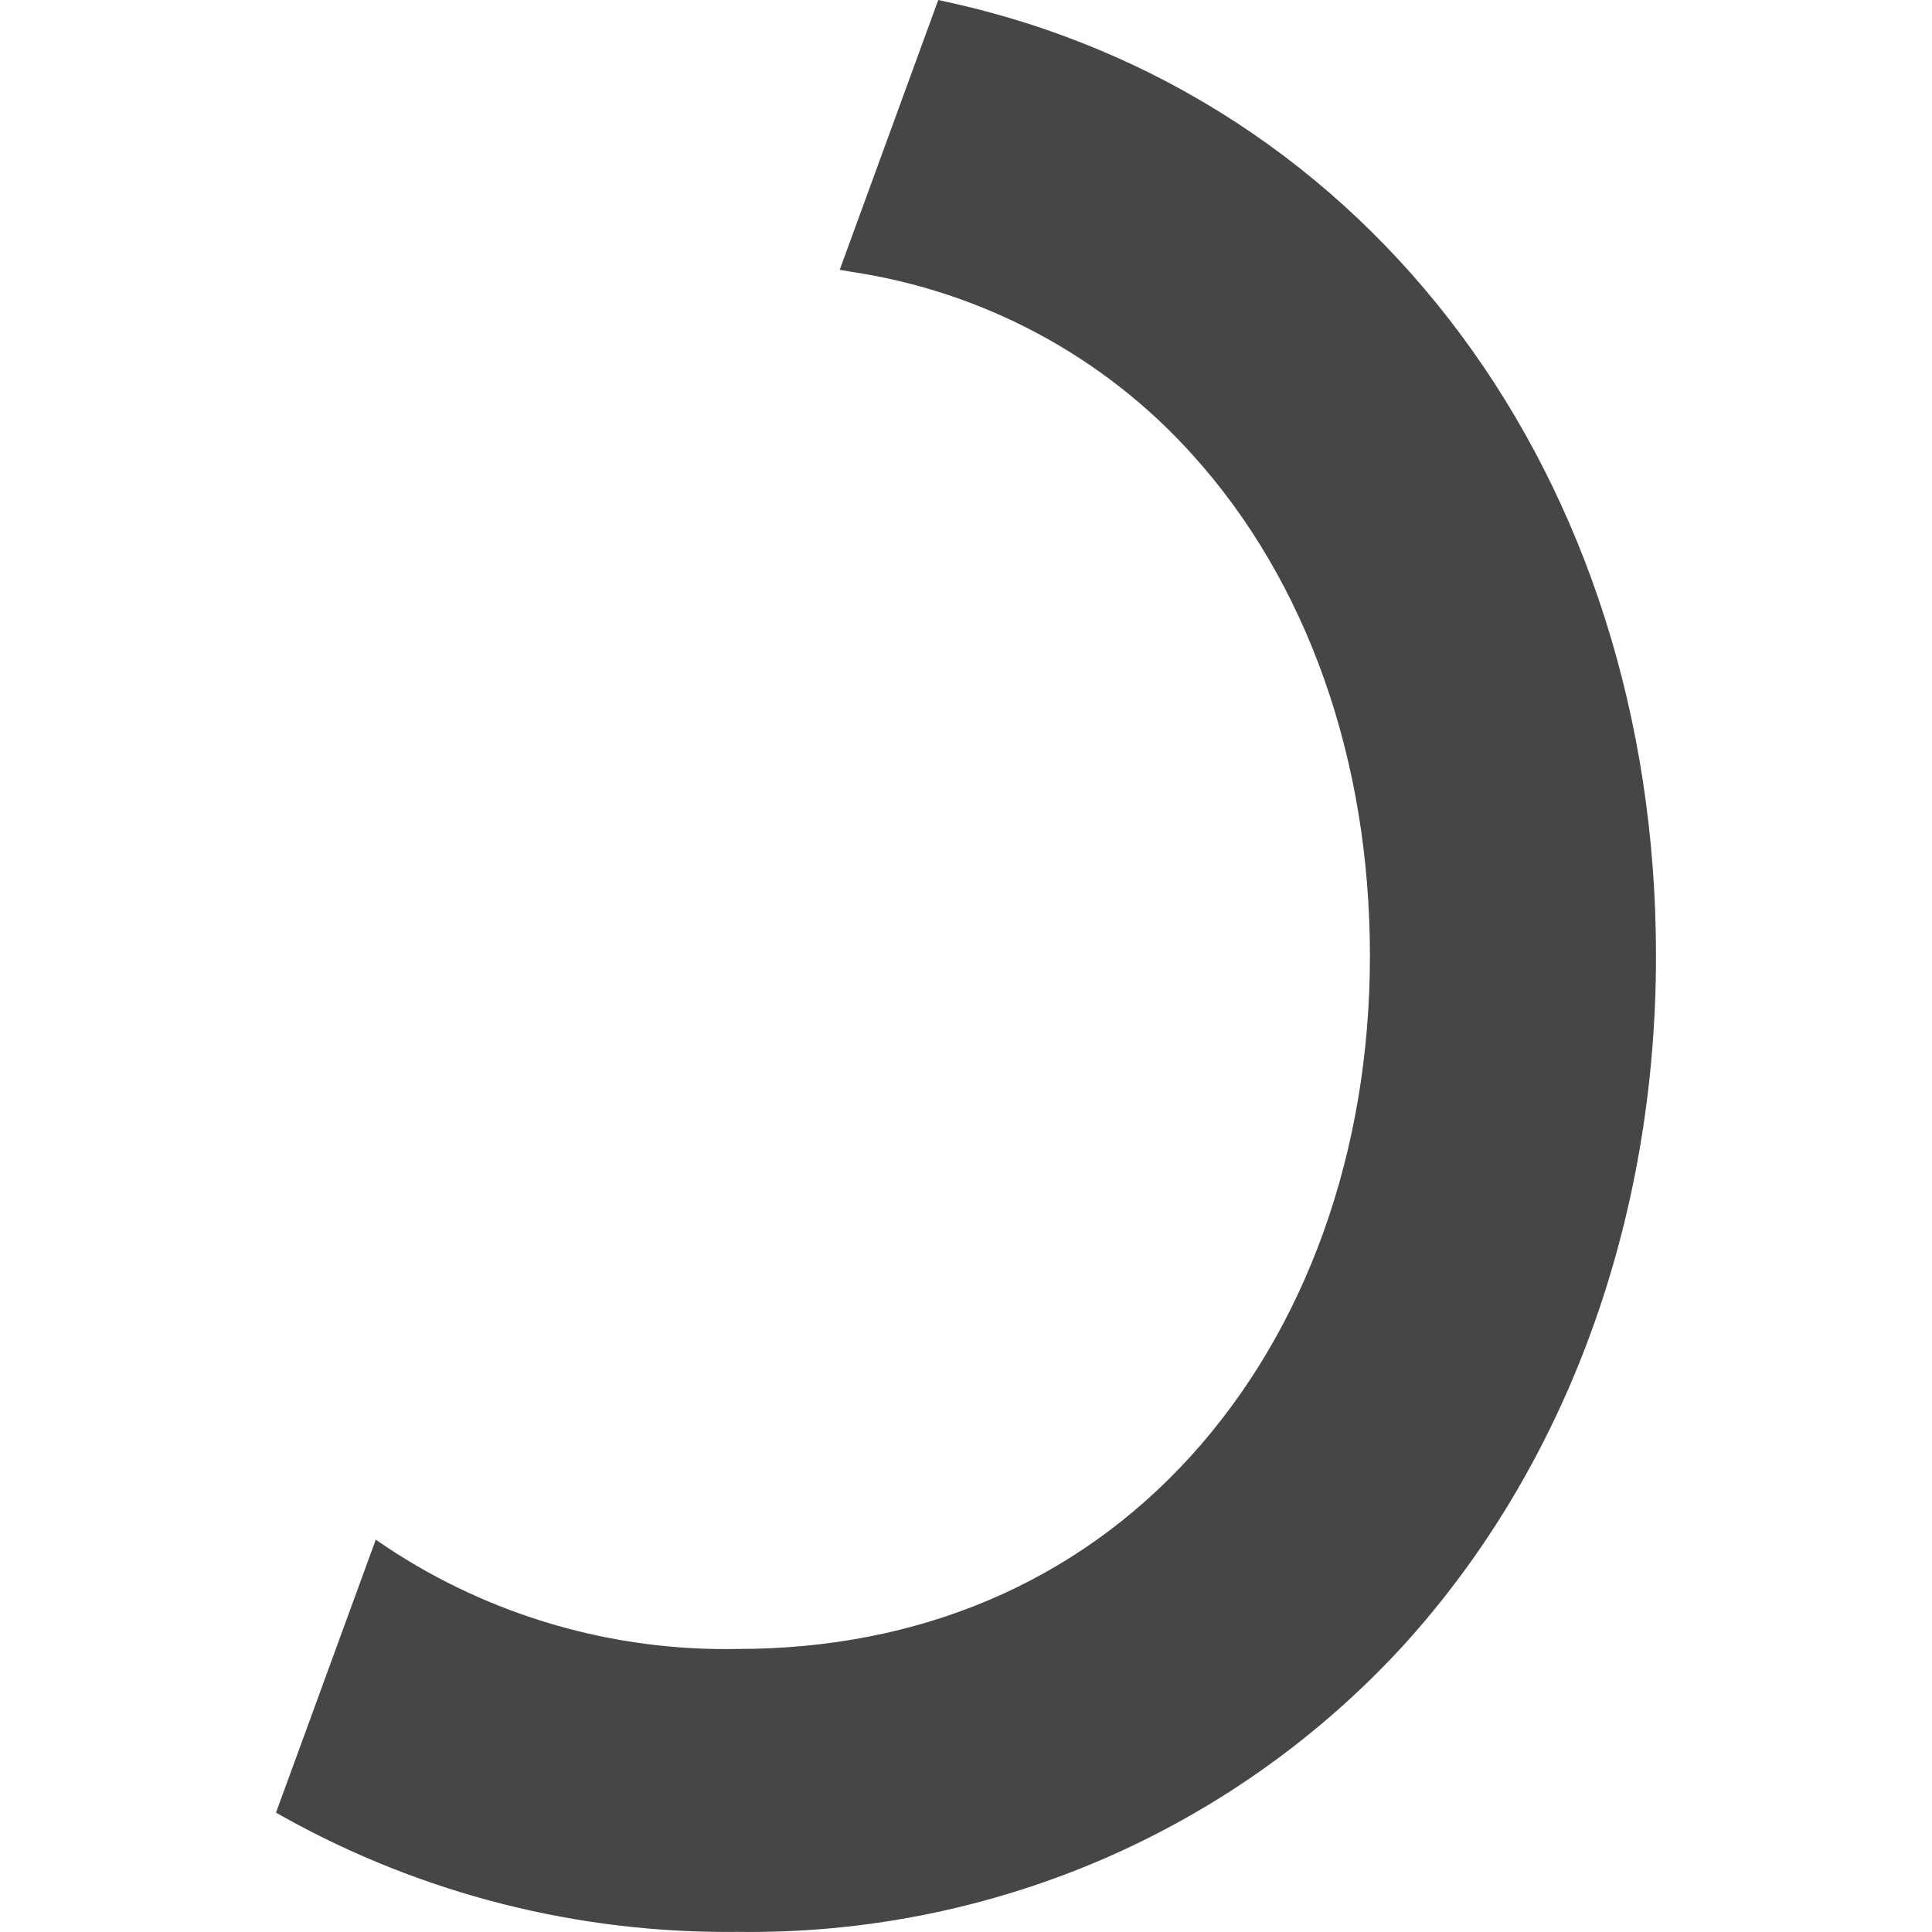
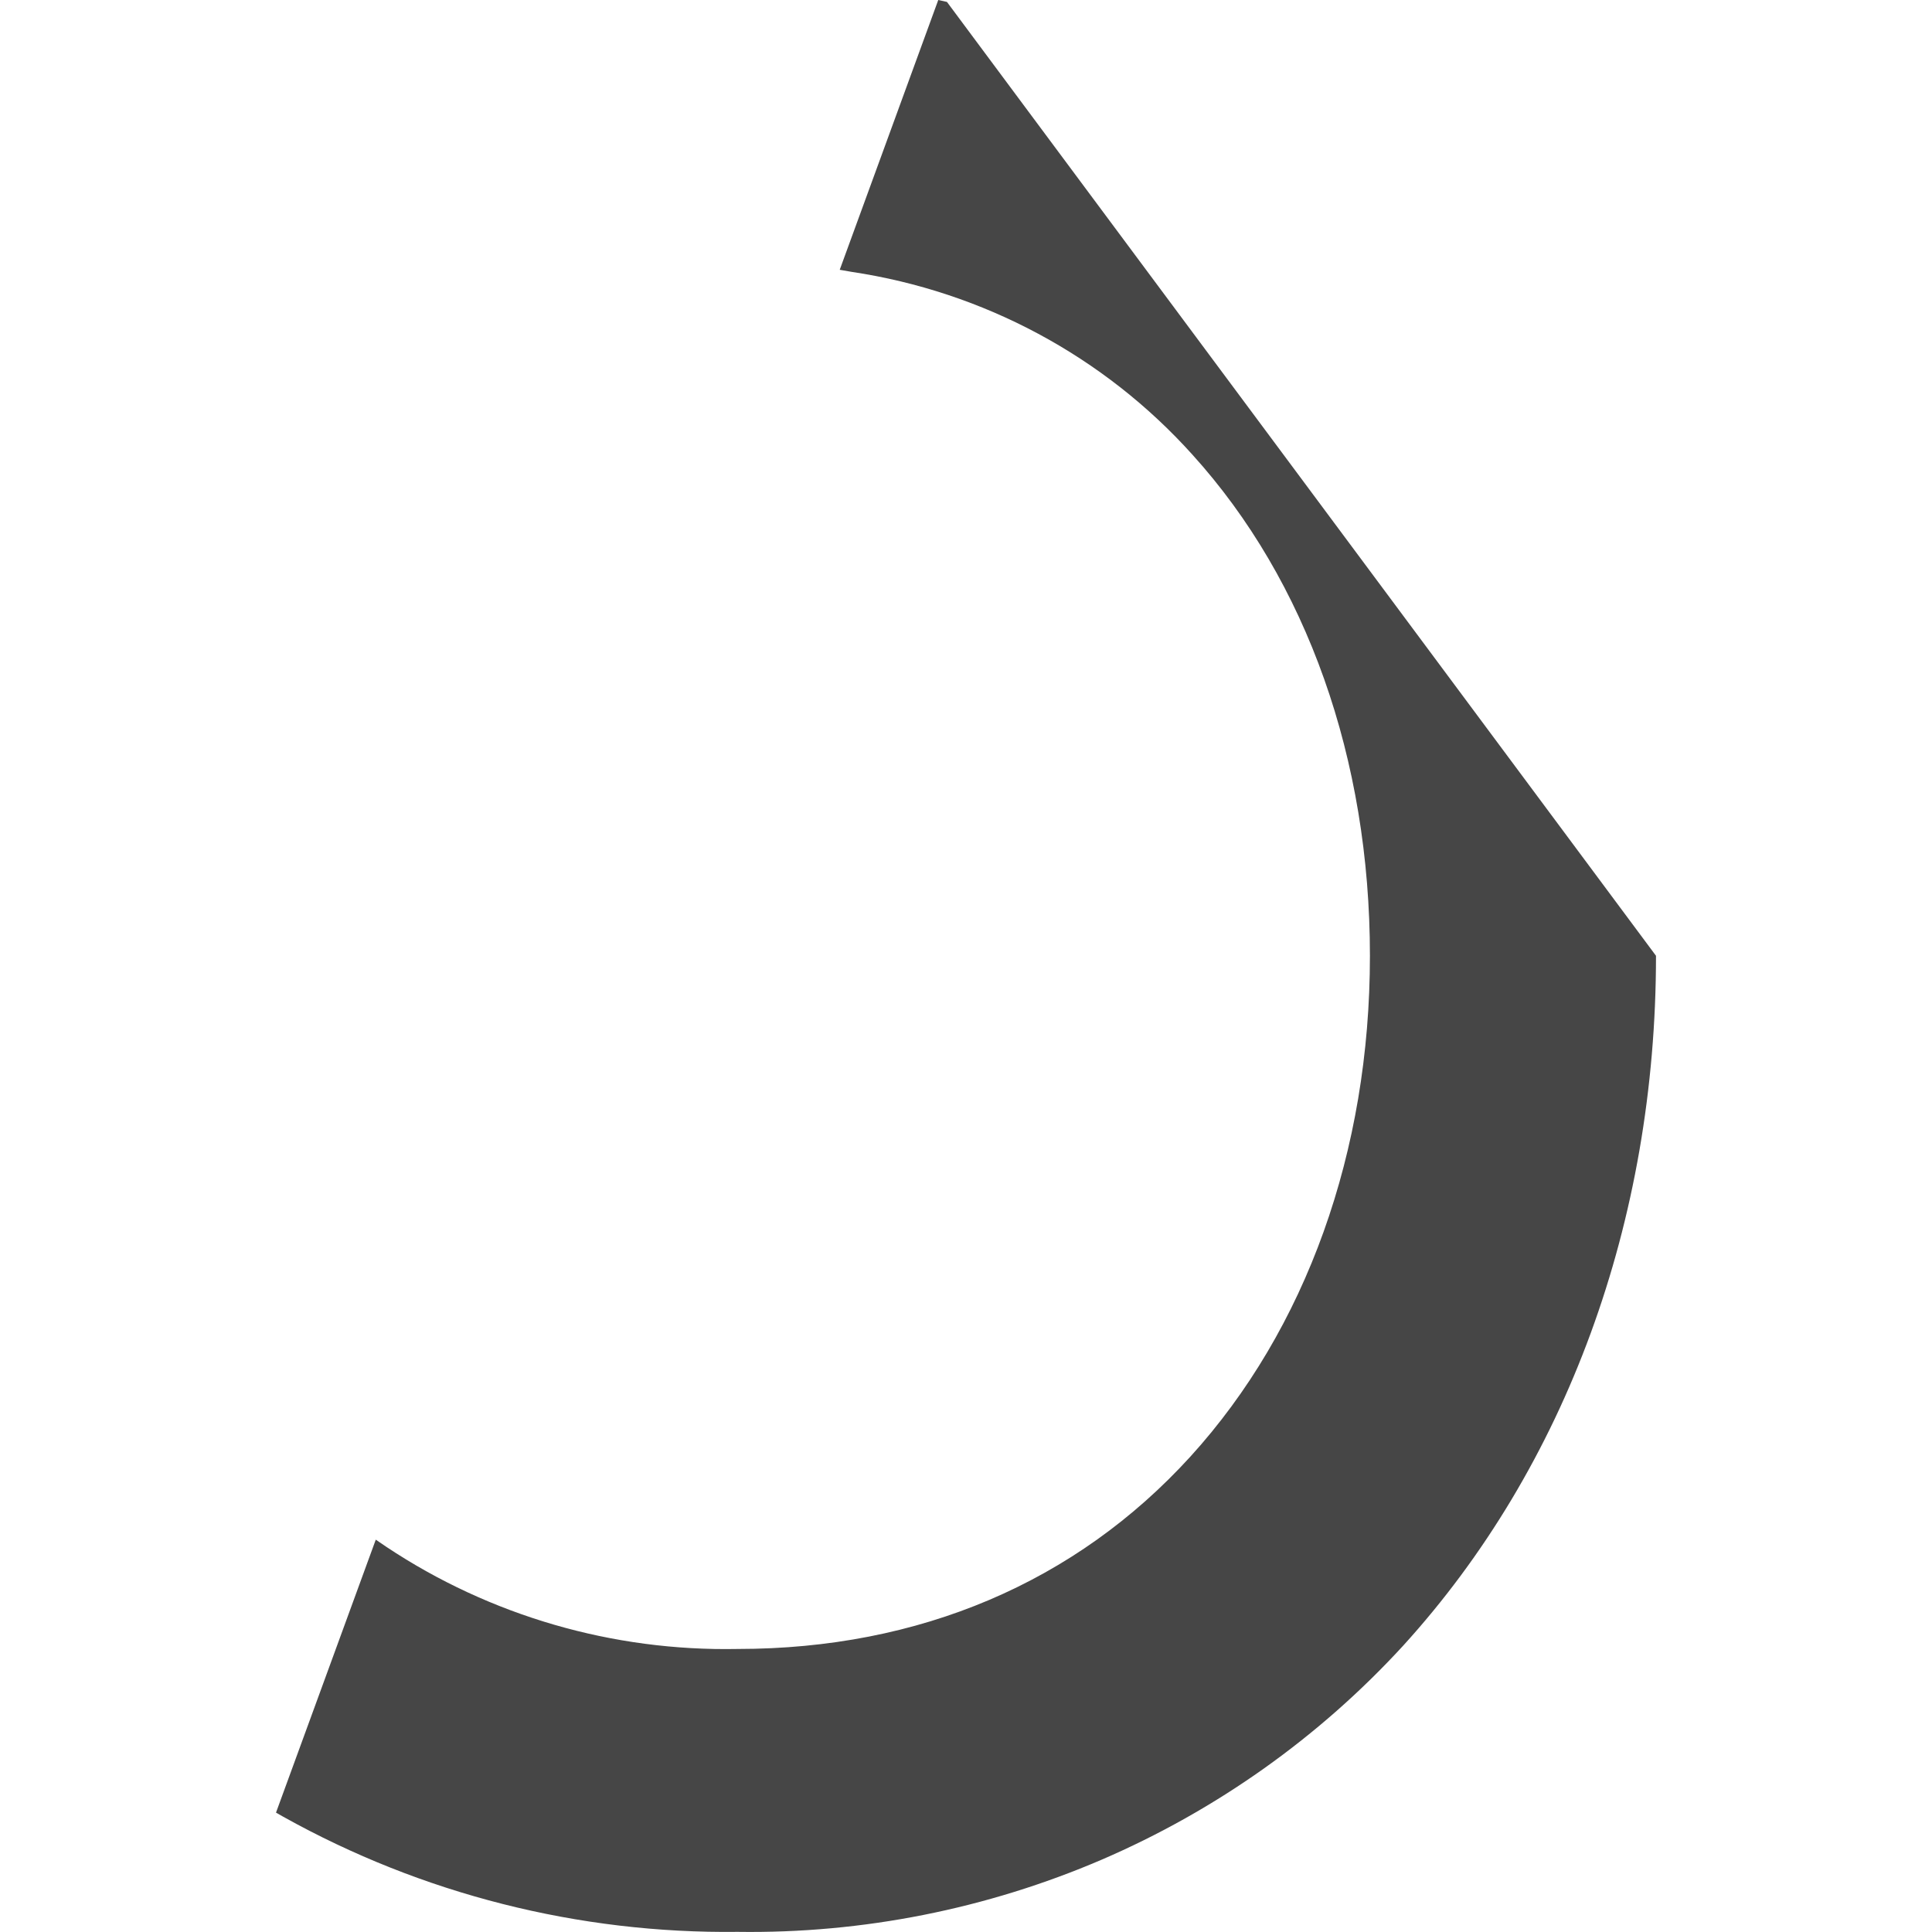
<svg xmlns="http://www.w3.org/2000/svg" width="14" height="14" viewBox="0 0 14 14" fill="none">
-   <path d="M6.862 0.014L6.799 0L6.085 1.955L6.171 1.97C7.126 2.113 8 2.582 8.641 3.295C9.47 4.211 9.927 5.5 9.927 6.926C9.927 8.344 9.465 9.632 8.627 10.554C7.796 11.467 6.661 11.949 5.346 11.949C4.441 11.967 3.552 11.709 2.801 11.21L2.723 11.157L2 13.135L2.053 13.165C3.057 13.725 4.193 14.013 5.346 13.999C6.252 14.012 7.151 13.833 7.983 13.476C8.814 13.118 9.559 12.589 10.168 11.925C11.349 10.627 12 8.851 12 6.926C12 3.462 9.935 0.684 6.862 0.014Z" fill="#464646" />
+   <path d="M6.862 0.014L6.799 0L6.085 1.955L6.171 1.97C7.126 2.113 8 2.582 8.641 3.295C9.47 4.211 9.927 5.5 9.927 6.926C9.927 8.344 9.465 9.632 8.627 10.554C7.796 11.467 6.661 11.949 5.346 11.949C4.441 11.967 3.552 11.709 2.801 11.21L2.723 11.157L2 13.135L2.053 13.165C3.057 13.725 4.193 14.013 5.346 13.999C6.252 14.012 7.151 13.833 7.983 13.476C8.814 13.118 9.559 12.589 10.168 11.925C11.349 10.627 12 8.851 12 6.926Z" fill="#464646" />
</svg>